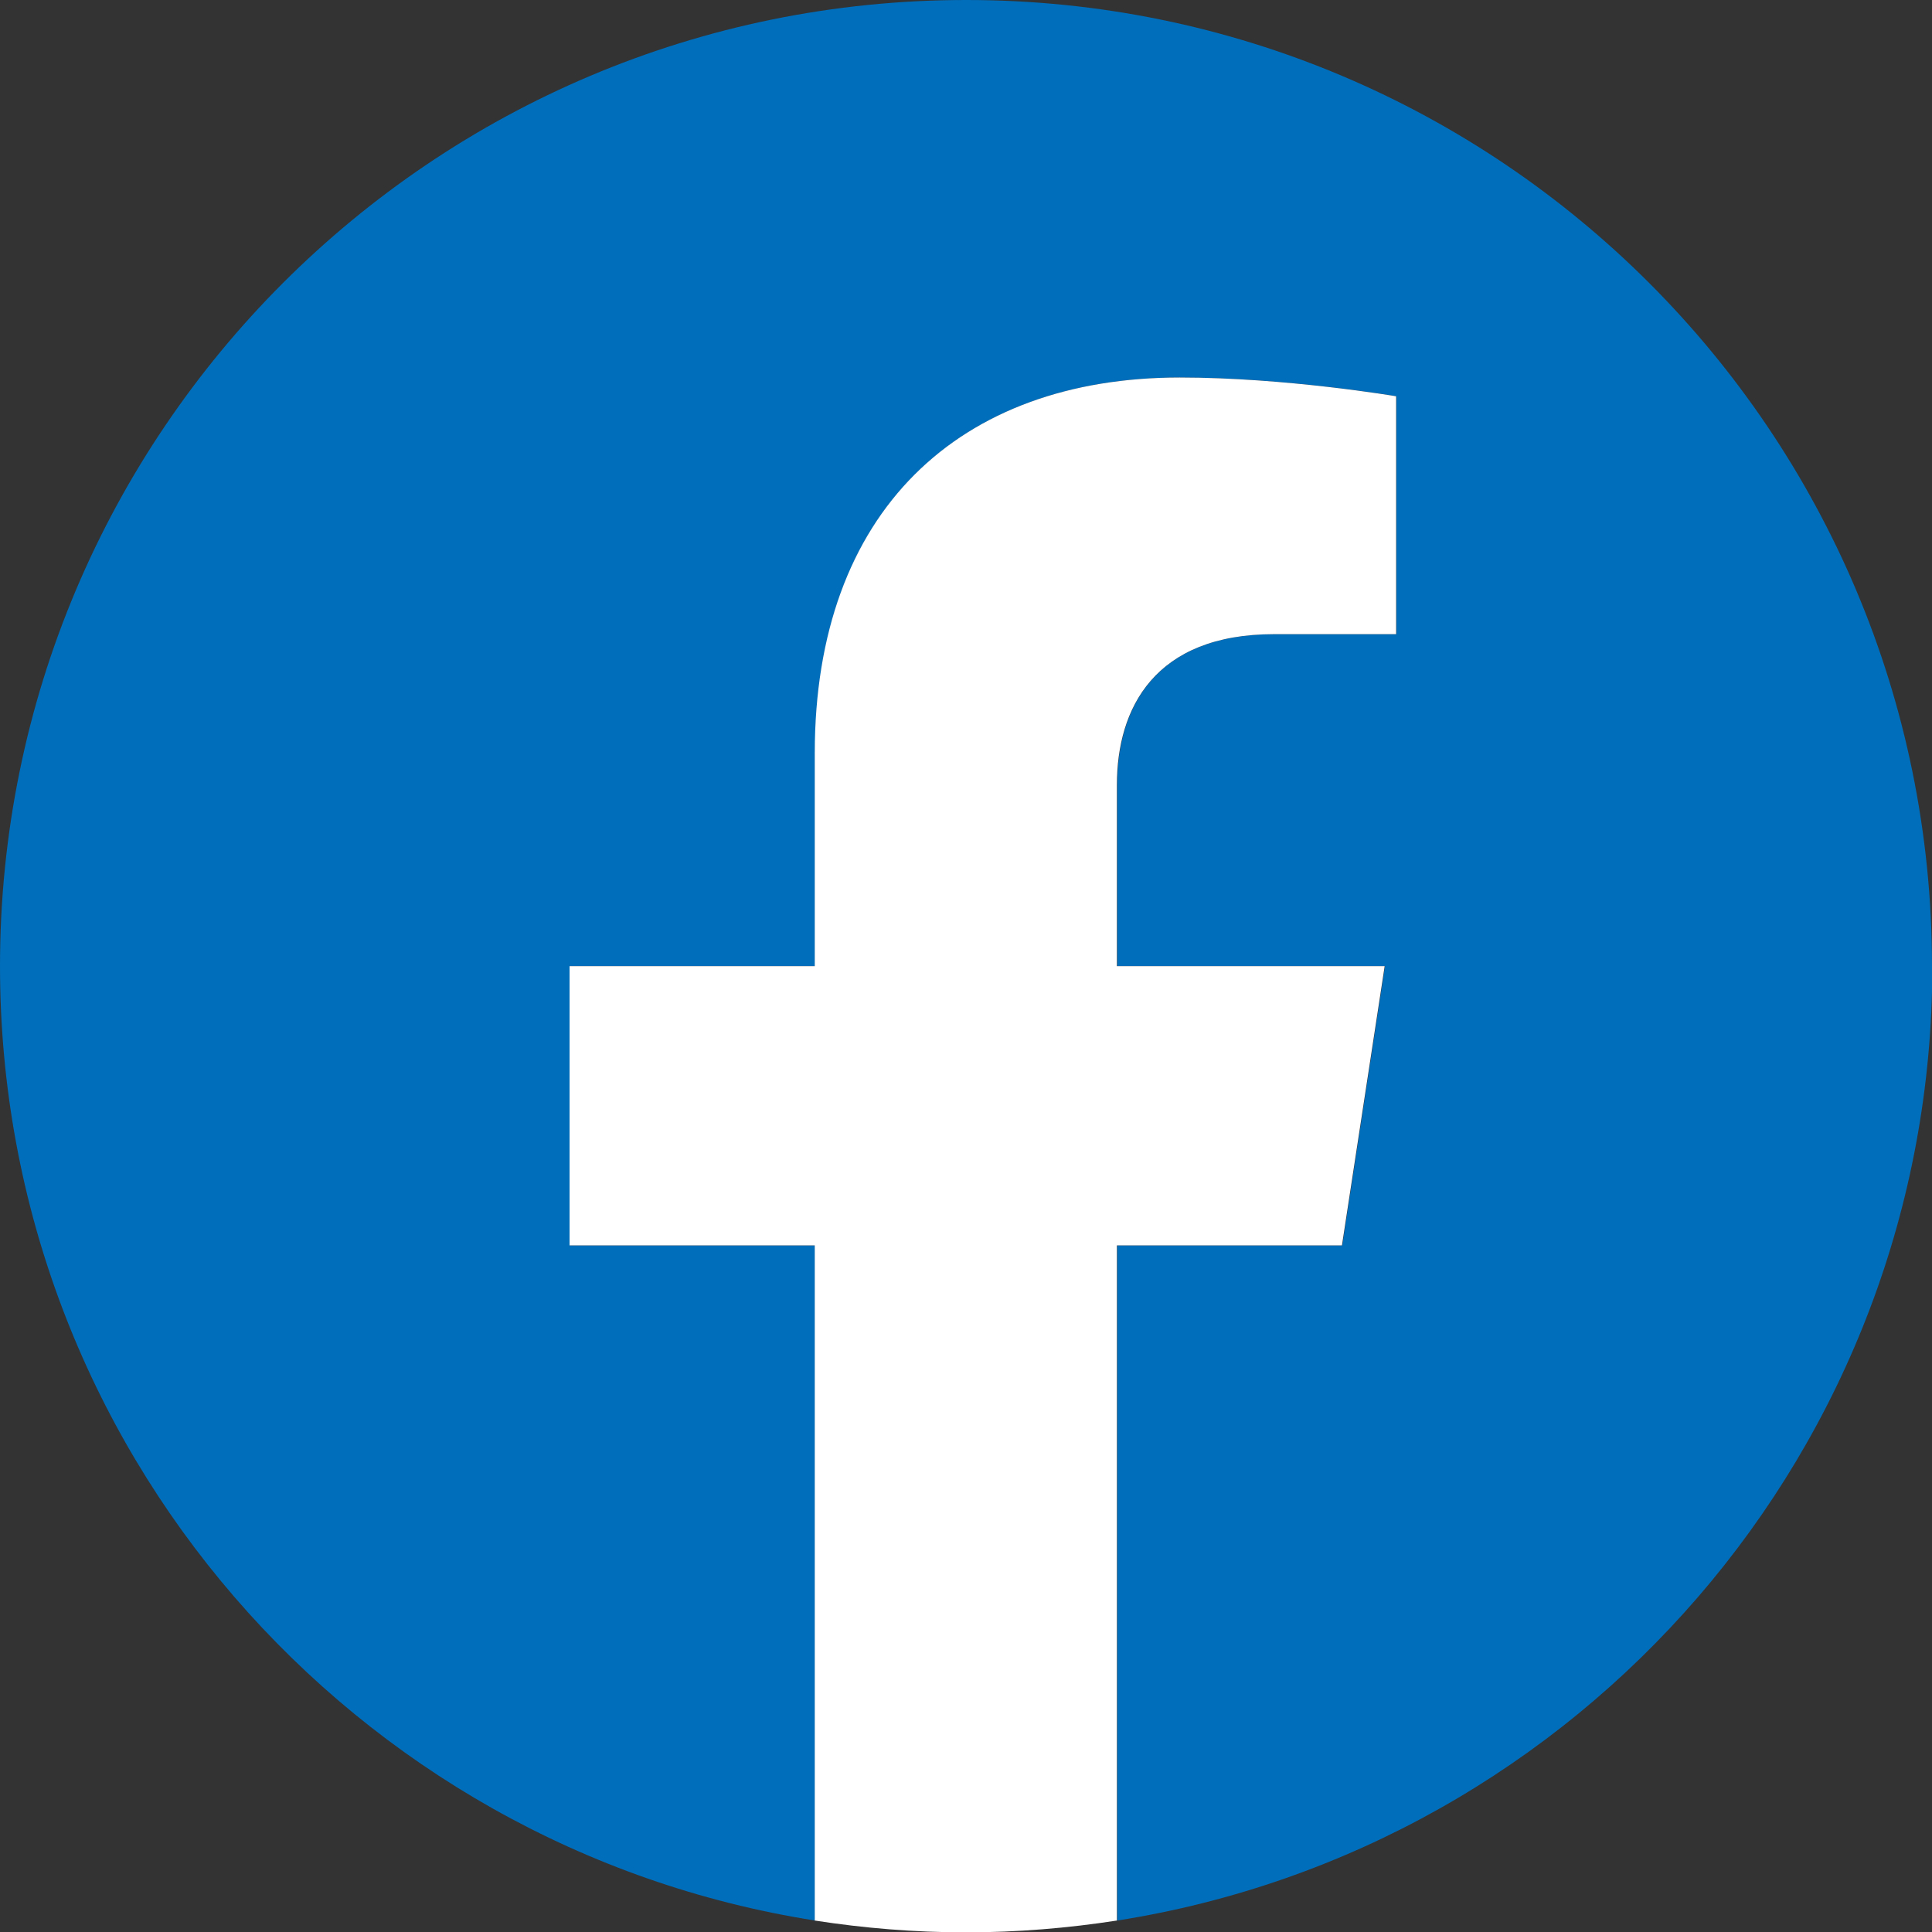
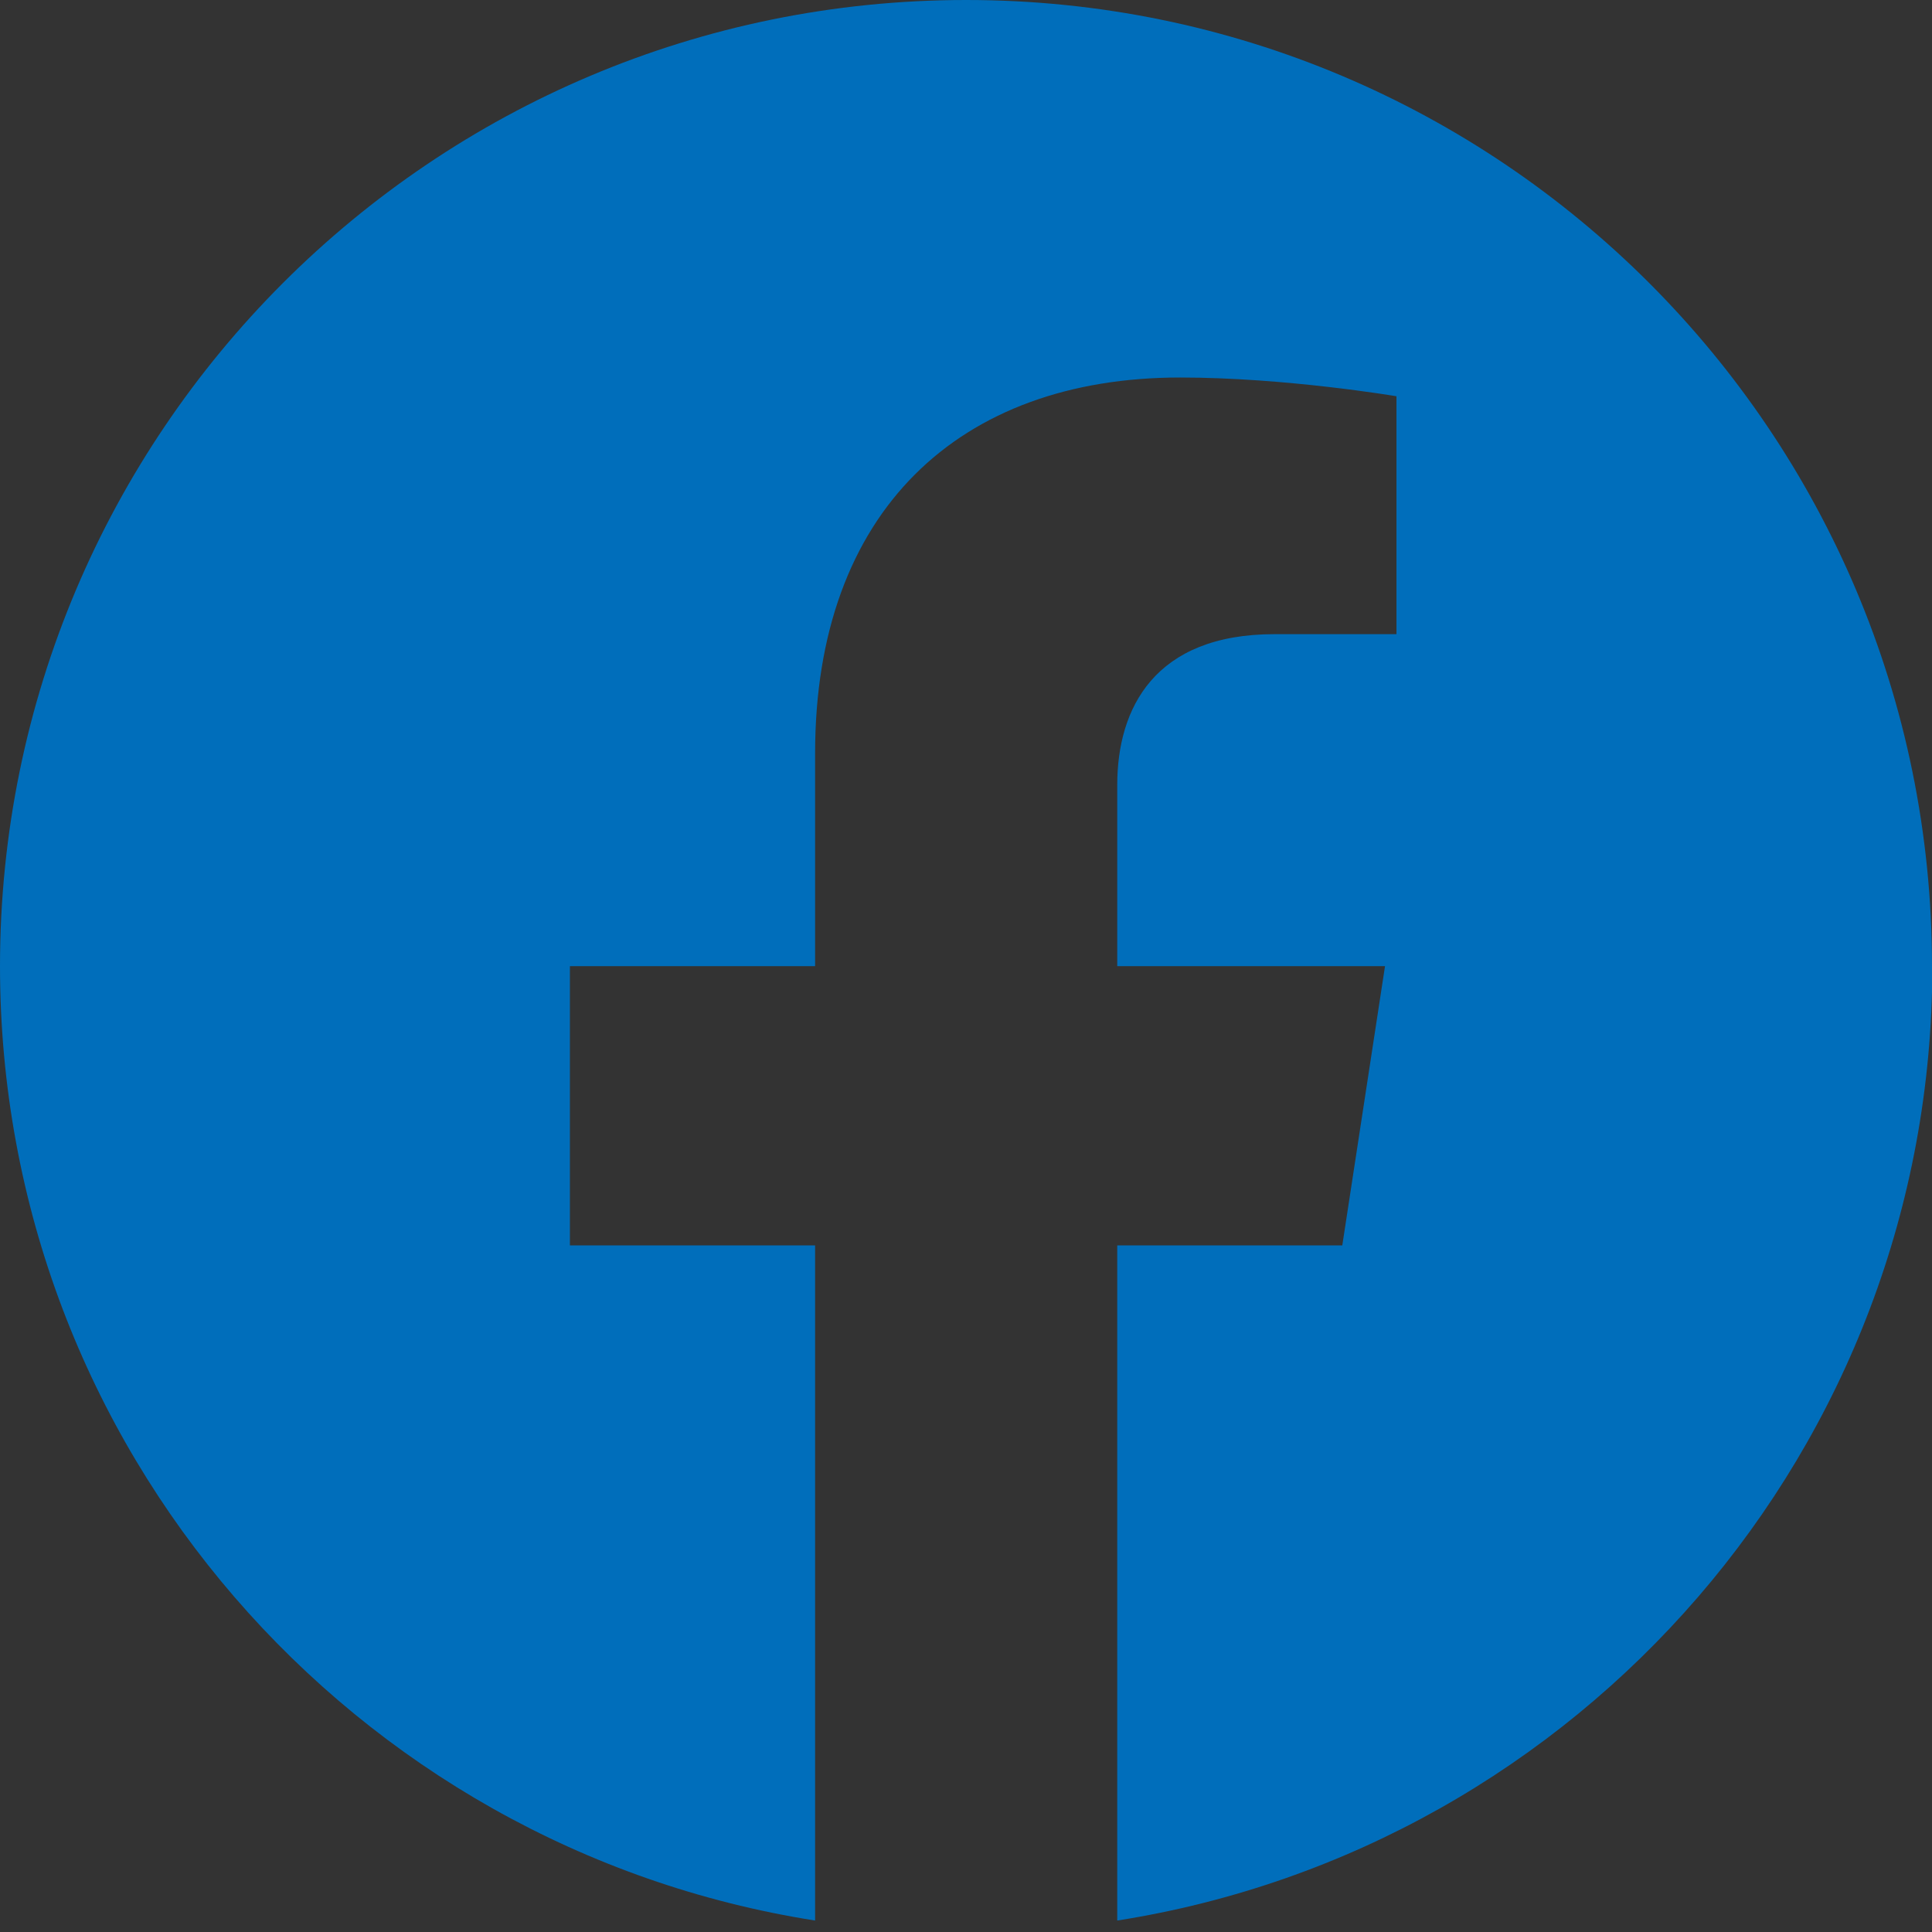
<svg xmlns="http://www.w3.org/2000/svg" id="_レイヤー_2" viewBox="0 0 55.63 55.63">
  <rect x="0" y="0" width="55.63" height="55.63" fill="#333333" stroke="none" />
  <defs>
    <style>.cls-1{fill:#006ebb;}.cls-2{fill:#fff;}</style>
  </defs>
  <g id="_レイヤー_6">
    <g>
      <path class="cls-1" d="M55.63,27.82C55.63,12.45,43.18,0,27.82,0S0,12.45,0,27.82c0,13.88,10.17,25.39,23.47,27.48v-19.44h-7.06v-8.04h7.06v-6.13c0-6.97,4.15-10.82,10.51-10.82,3.04,0,6.23,.54,6.23,.54v6.85h-3.51c-3.46,0-4.53,2.14-4.53,4.34v5.22h7.71l-1.23,8.04h-6.48v19.44c13.3-2.09,23.47-13.59,23.47-27.48Z" />
-       <path class="cls-2" d="M38.64,35.86l1.23-8.04h-7.71v-5.22c0-2.2,1.08-4.34,4.53-4.34h3.51v-6.85s-3.18-.54-6.23-.54c-6.35,0-10.51,3.85-10.51,10.82v6.13h-7.06v8.04h7.06v19.44c1.42,.22,2.87,.34,4.35,.34s2.93-.12,4.35-.34v-19.44h6.48Z" />
    </g>
  </g>
</svg>